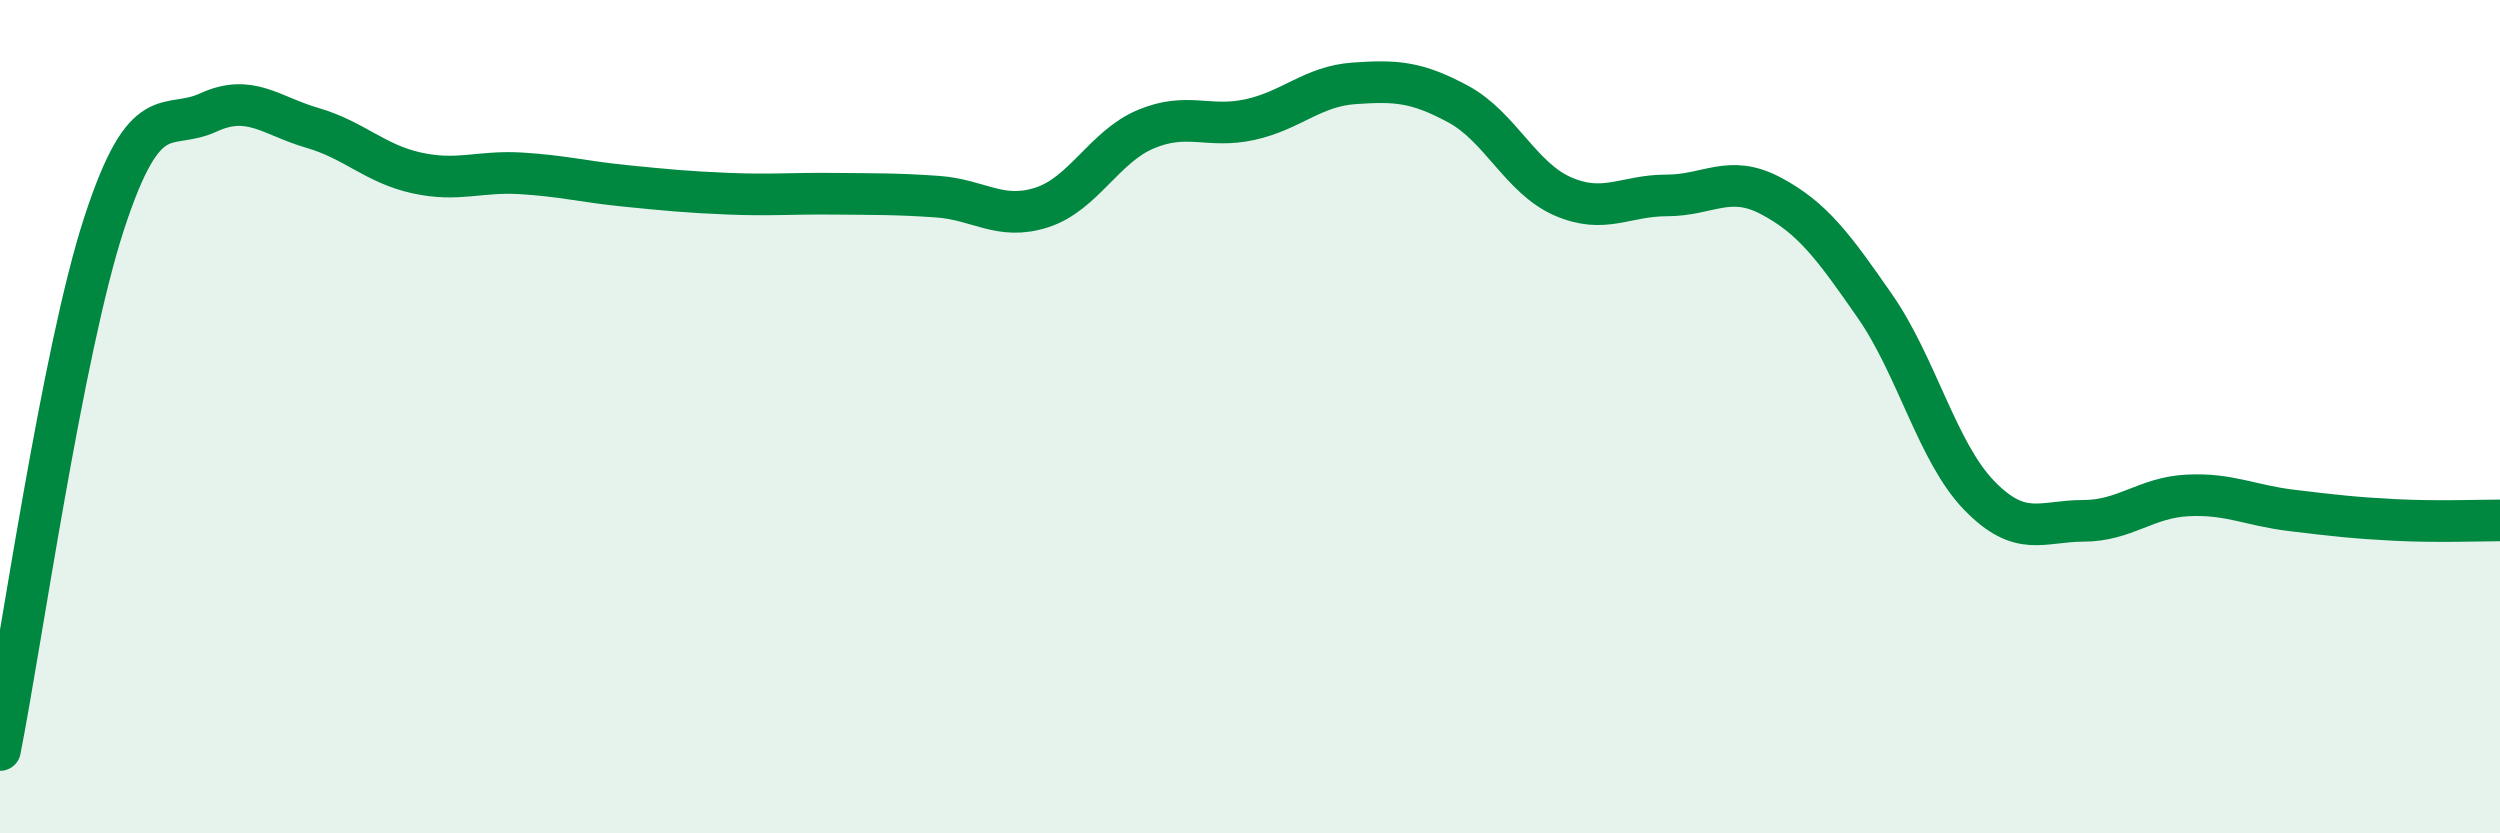
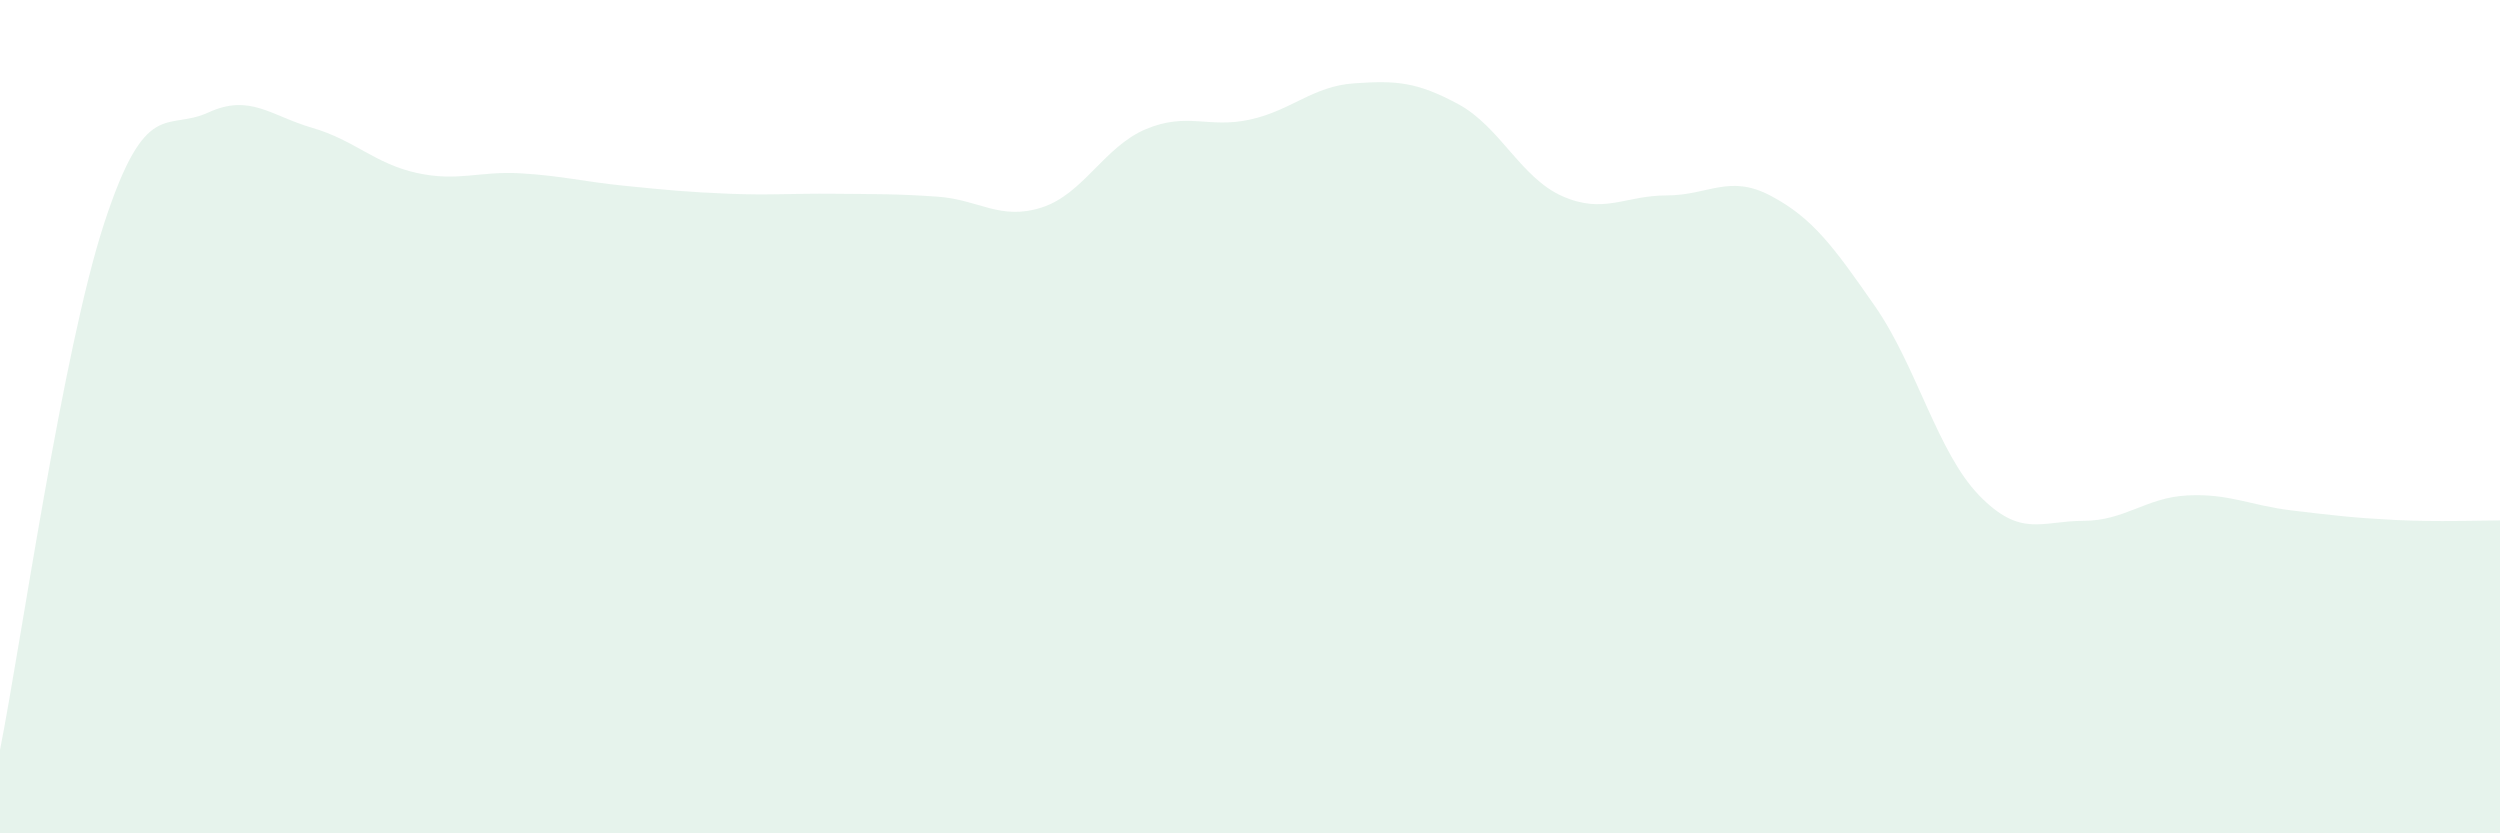
<svg xmlns="http://www.w3.org/2000/svg" width="60" height="20" viewBox="0 0 60 20">
  <path d="M 0,18 C 0.5,15.47 1.5,8.42 2.5,5.36 C 3.5,2.3 4,3.16 5,2.7 C 6,2.24 6.5,2.78 7.5,3.07 C 8.5,3.36 9,3.93 10,4.15 C 11,4.37 11.5,4.1 12.5,4.16 C 13.5,4.22 14,4.36 15,4.46 C 16,4.56 16.5,4.61 17.5,4.65 C 18.5,4.69 19,4.64 20,4.65 C 21,4.66 21.5,4.65 22.5,4.72 C 23.5,4.79 24,5.3 25,4.98 C 26,4.66 26.5,3.52 27.5,3.1 C 28.5,2.68 29,3.09 30,2.87 C 31,2.65 31.5,2.07 32.5,2 C 33.5,1.93 34,1.96 35,2.5 C 36,3.04 36.5,4.27 37.5,4.71 C 38.5,5.15 39,4.69 40,4.69 C 41,4.69 41.5,4.17 42.5,4.7 C 43.5,5.23 44,5.91 45,7.35 C 46,8.79 46.5,10.86 47.5,11.89 C 48.5,12.92 49,12.5 50,12.5 C 51,12.5 51.5,11.94 52.5,11.89 C 53.5,11.84 54,12.13 55,12.25 C 56,12.37 56.5,12.43 57.5,12.48 C 58.5,12.53 59.5,12.49 60,12.49L60 20L0 20Z" fill="#008740" opacity="0.1" stroke-linecap="round" stroke-linejoin="round" />
-   <path d="M 0,18 C 0.5,15.47 1.5,8.42 2.5,5.36 C 3.5,2.3 4,3.16 5,2.7 C 6,2.24 6.5,2.78 7.5,3.07 C 8.5,3.36 9,3.93 10,4.15 C 11,4.37 11.5,4.1 12.5,4.16 C 13.5,4.22 14,4.36 15,4.46 C 16,4.56 16.5,4.61 17.5,4.65 C 18.5,4.69 19,4.64 20,4.65 C 21,4.66 21.5,4.65 22.5,4.72 C 23.5,4.79 24,5.3 25,4.98 C 26,4.66 26.5,3.52 27.5,3.1 C 28.5,2.68 29,3.09 30,2.87 C 31,2.65 31.5,2.07 32.5,2 C 33.5,1.93 34,1.96 35,2.5 C 36,3.04 36.5,4.27 37.5,4.71 C 38.5,5.15 39,4.69 40,4.69 C 41,4.69 41.5,4.17 42.5,4.7 C 43.5,5.23 44,5.91 45,7.35 C 46,8.79 46.5,10.86 47.5,11.89 C 48.5,12.92 49,12.5 50,12.5 C 51,12.5 51.5,11.94 52.5,11.89 C 53.5,11.84 54,12.13 55,12.25 C 56,12.37 56.5,12.43 57.5,12.48 C 58.5,12.53 59.5,12.49 60,12.49" stroke="#008740" stroke-width="1" fill="none" stroke-linecap="round" stroke-linejoin="round" />
</svg>